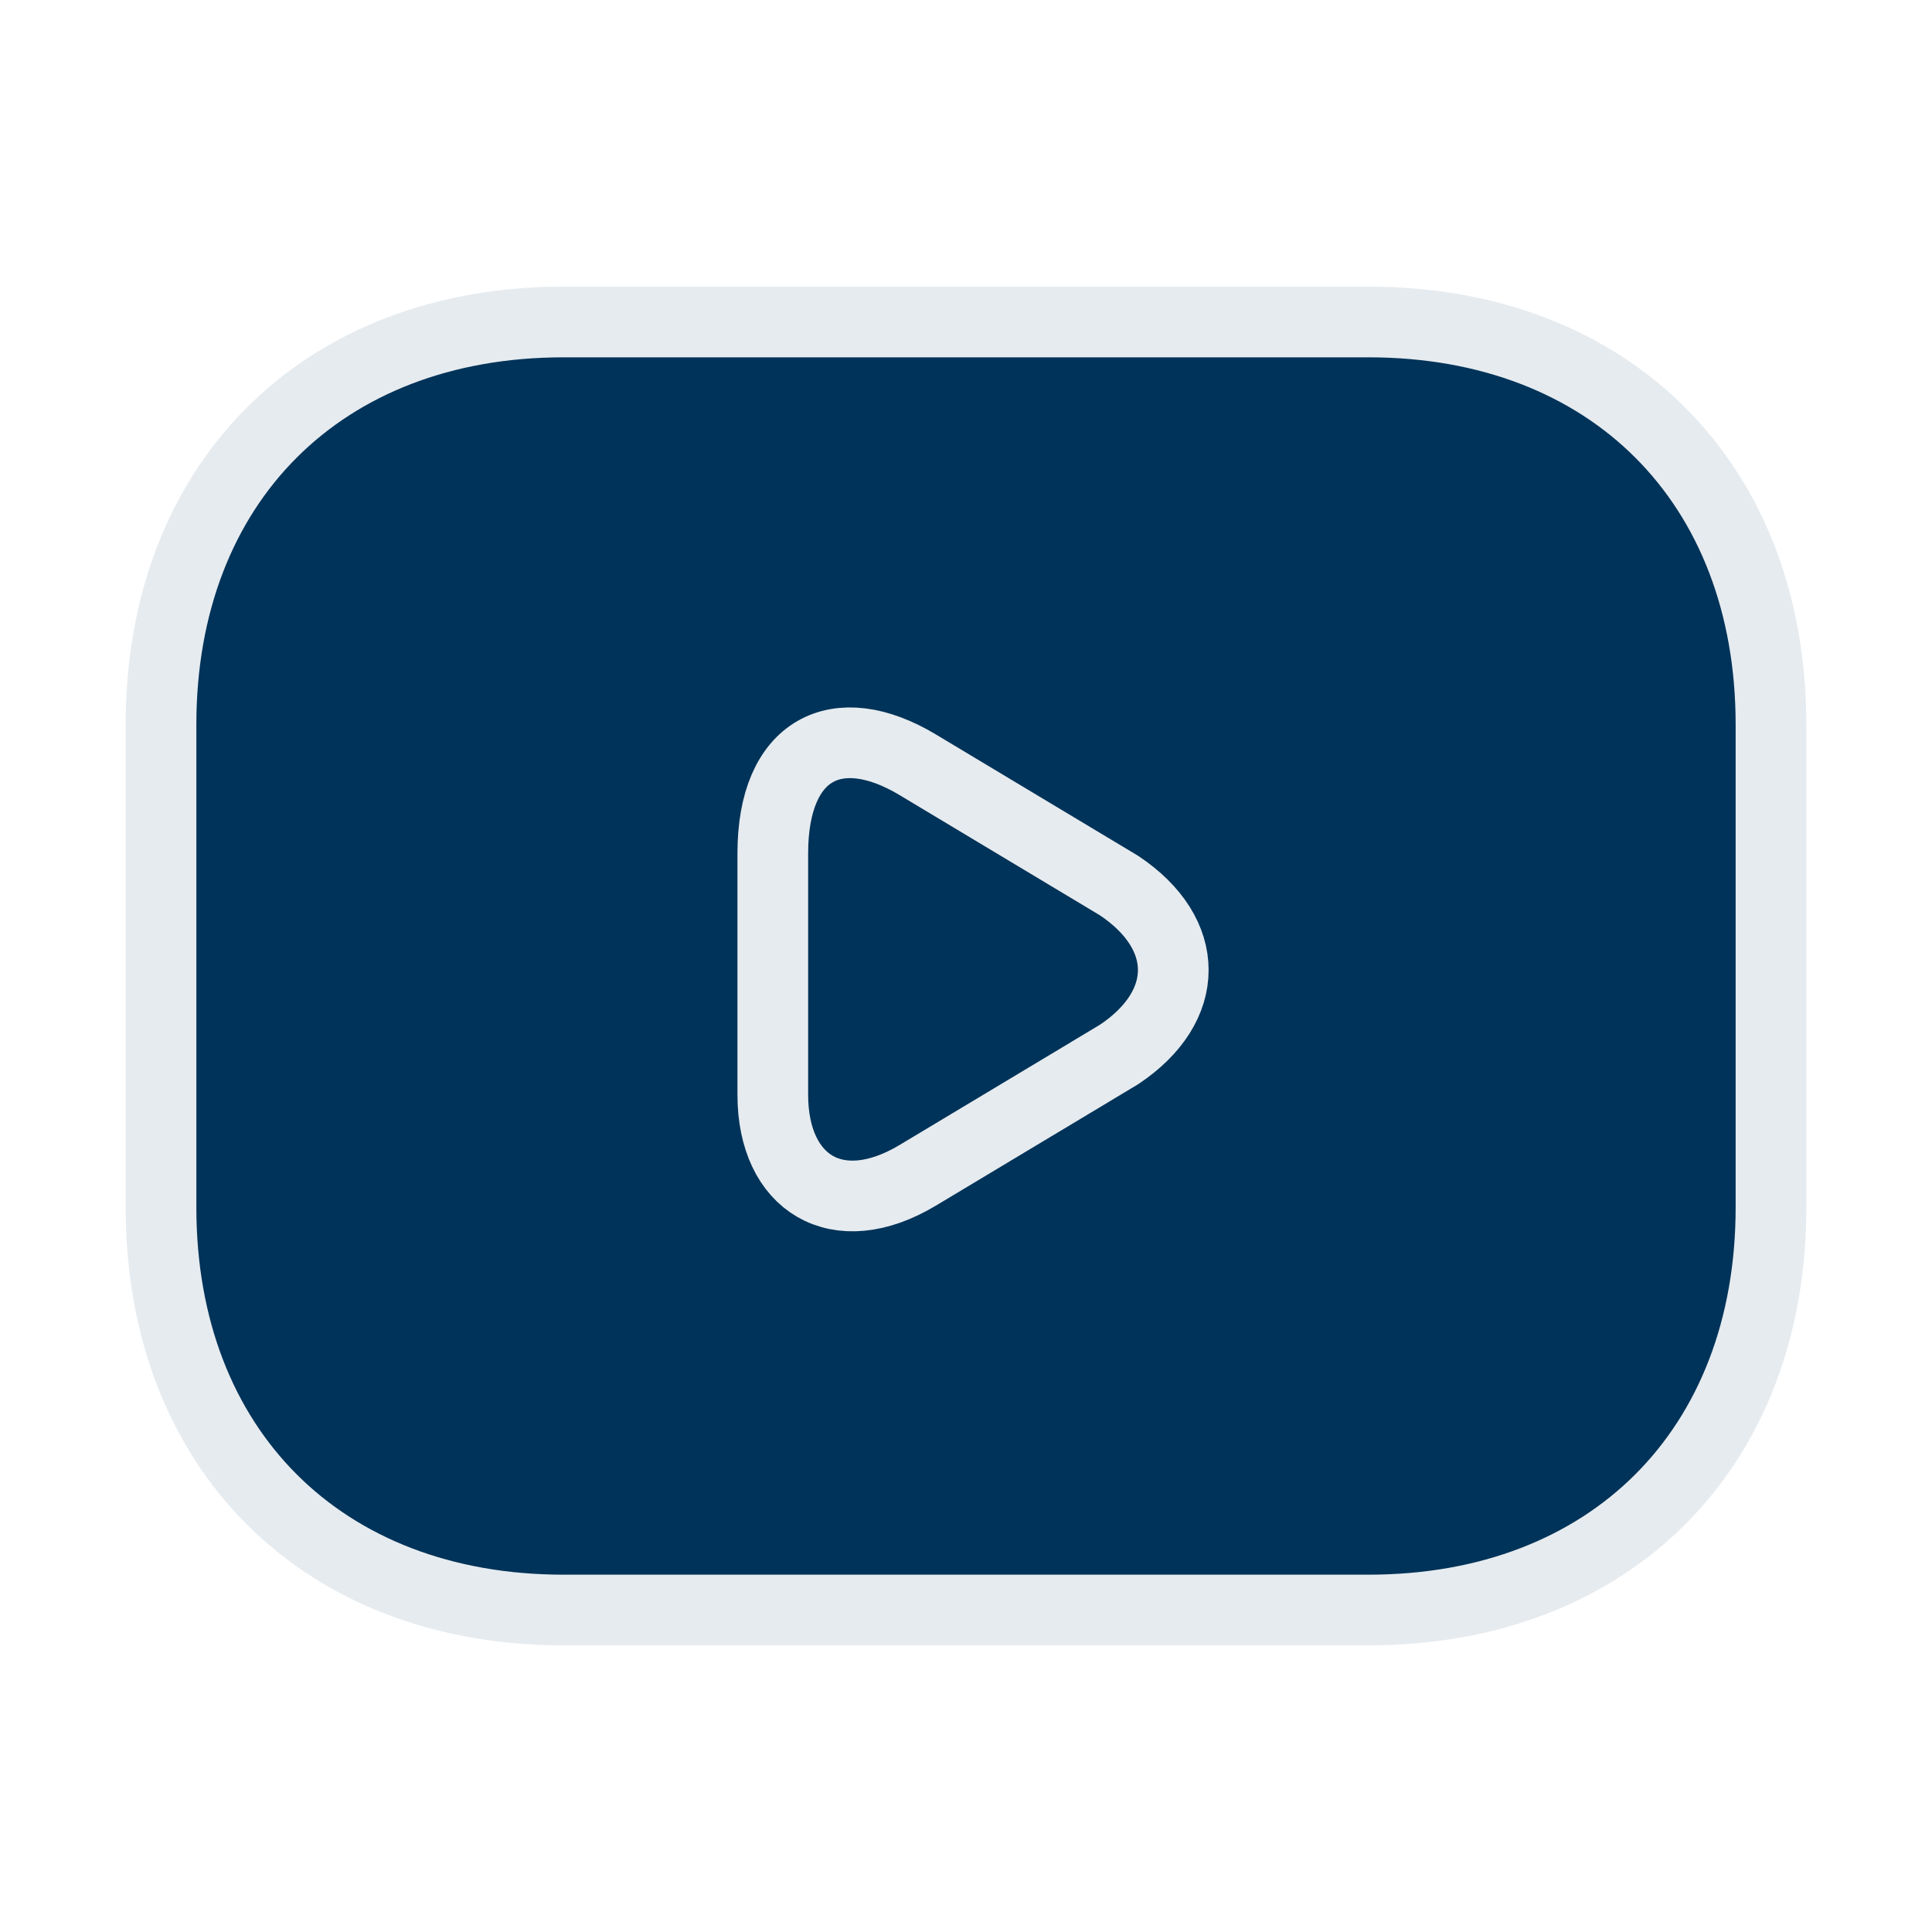
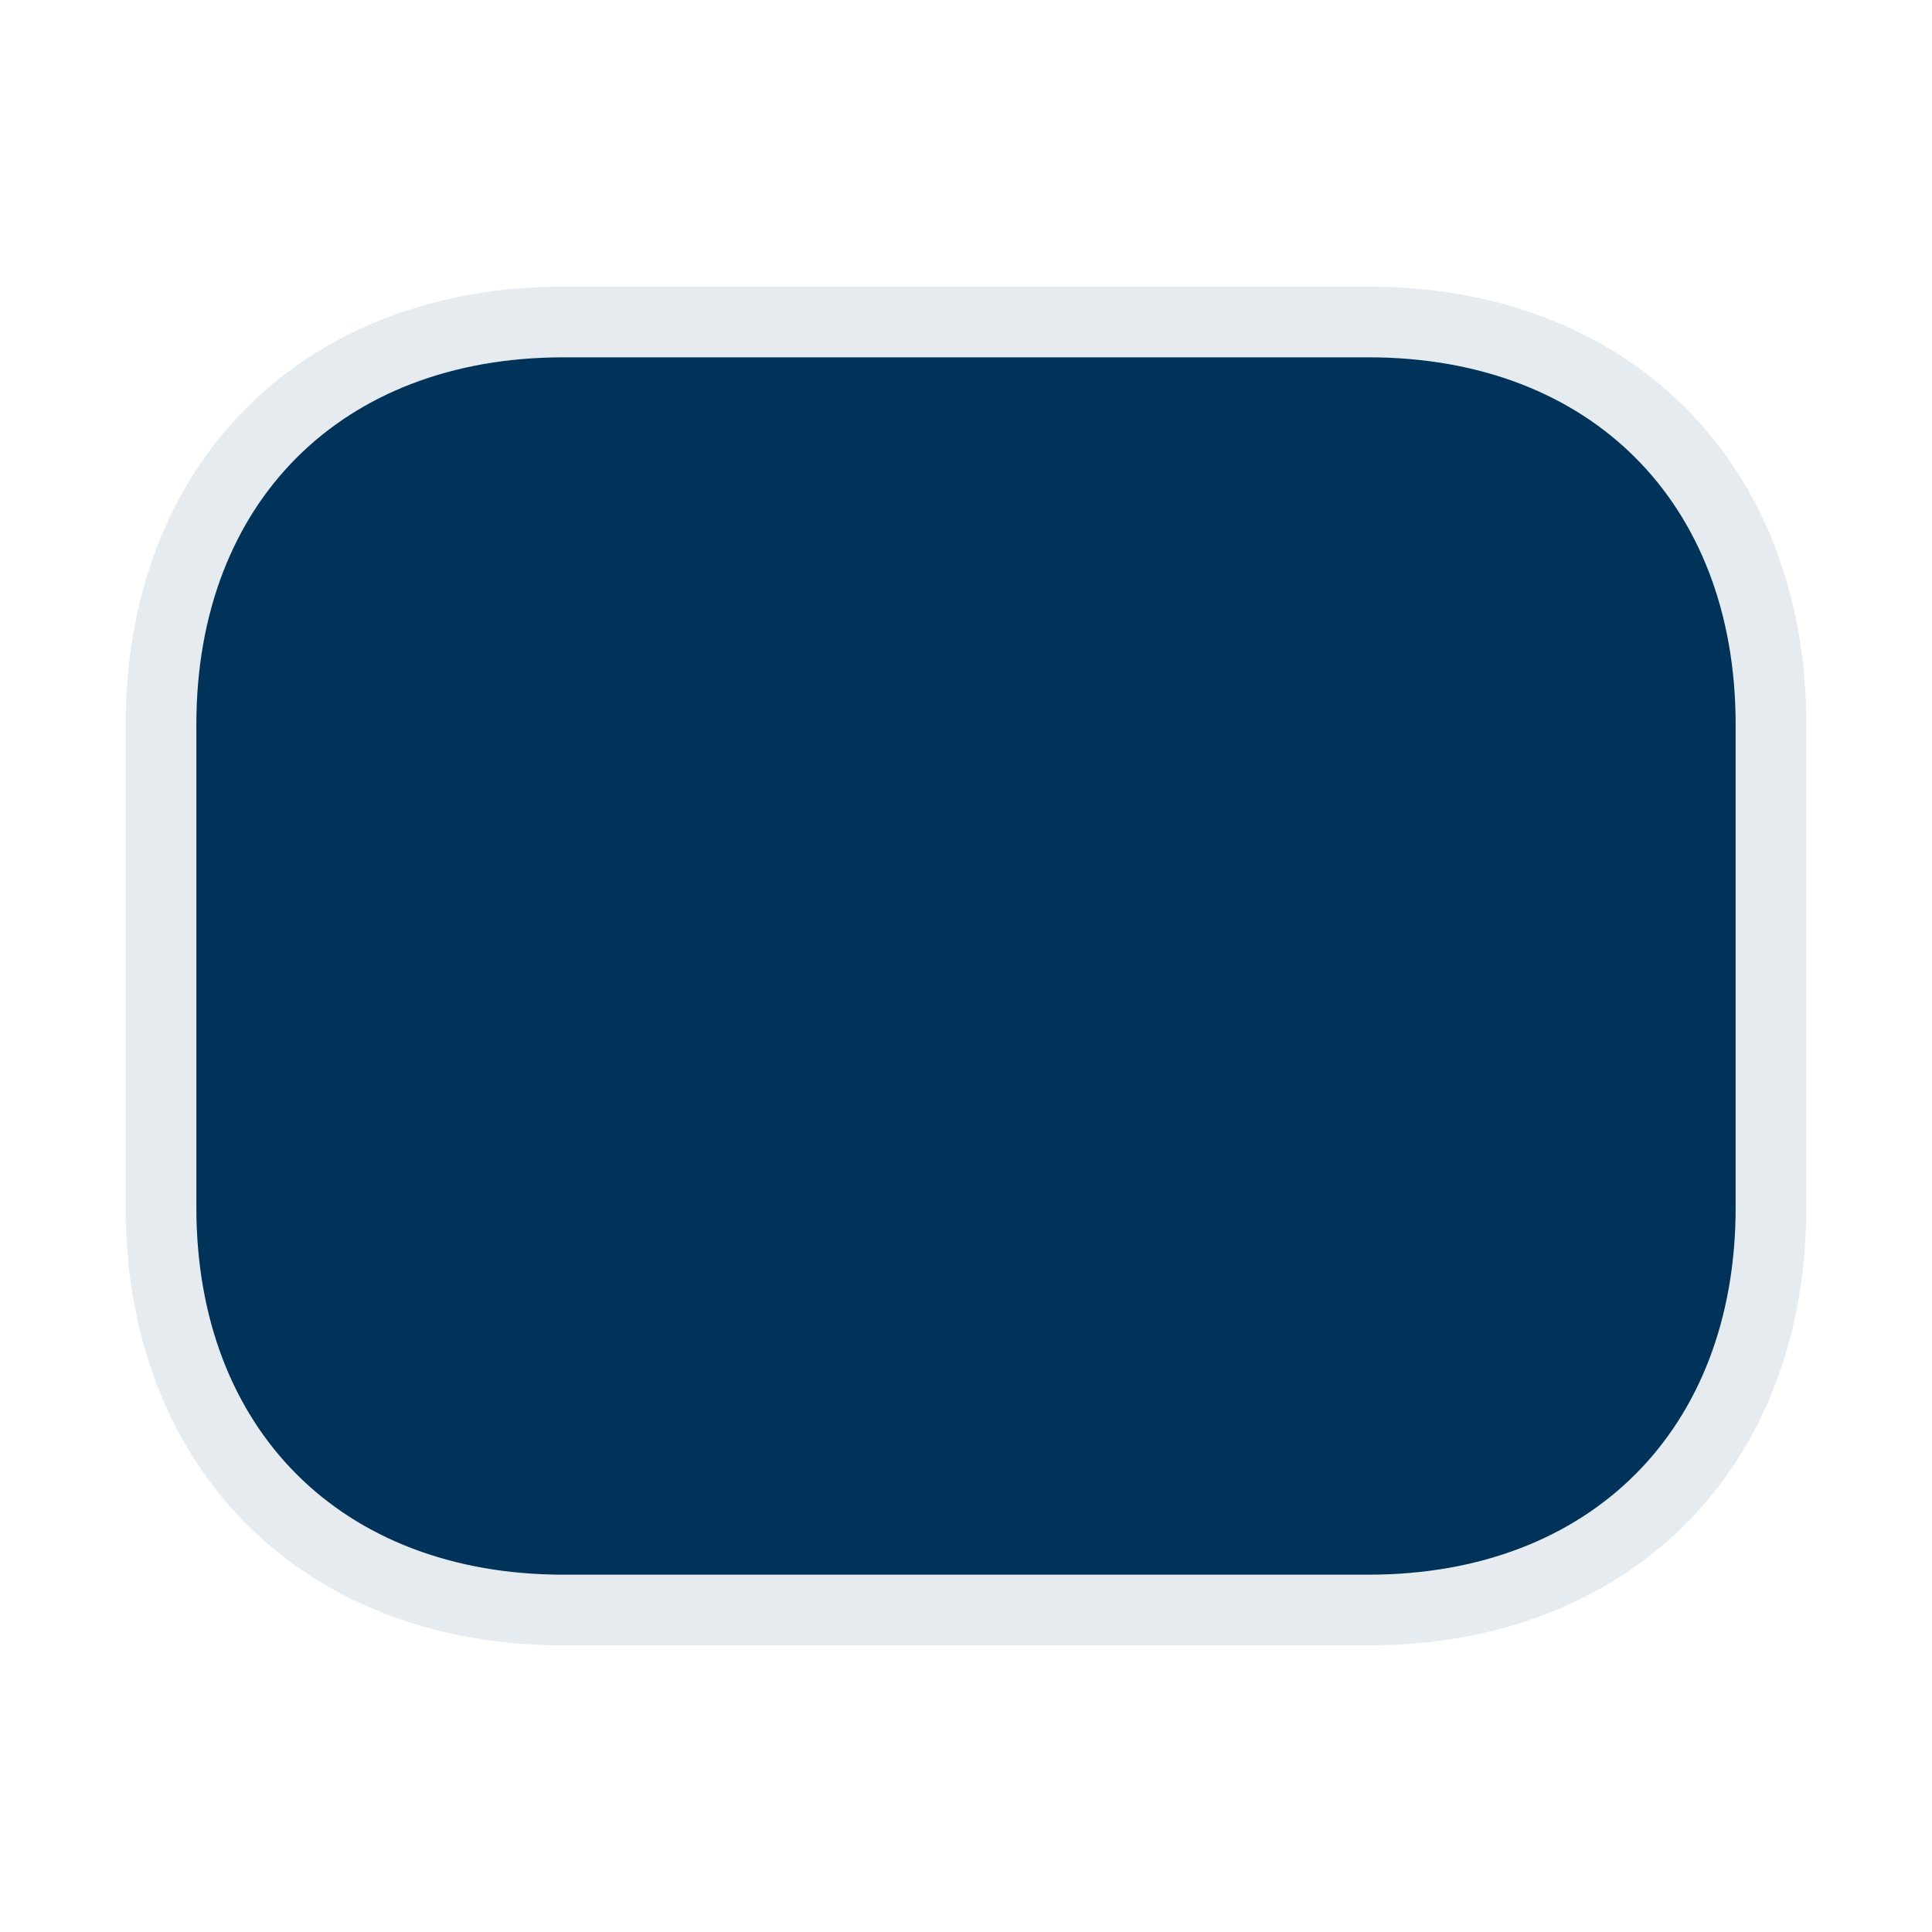
<svg xmlns="http://www.w3.org/2000/svg" width="41" height="41" viewBox="0 0 41 41" fill="none">
  <path d="M29.042 34.167H11.958C6.833 34.167 3.417 30.75 3.417 25.625V15.375C3.417 10.25 6.833 6.833 11.958 6.833H29.042C34.167 6.833 37.583 10.25 37.583 15.375V25.625C37.583 30.75 34.167 34.167 29.042 34.167Z" fill="#003359" stroke="#E6EBEF" stroke-width="1.5" stroke-miterlimit="10" stroke-linecap="round" stroke-linejoin="round" />
-   <path d="M19.475 16.229L23.746 18.792C25.283 19.817 25.283 21.354 23.746 22.379L19.475 24.942C17.767 25.967 16.4 25.113 16.4 23.233V18.108C16.4 15.887 17.767 15.204 19.475 16.229Z" stroke="#E6EBEF" stroke-width="1.5" stroke-miterlimit="10" stroke-linecap="round" stroke-linejoin="round" />
</svg>